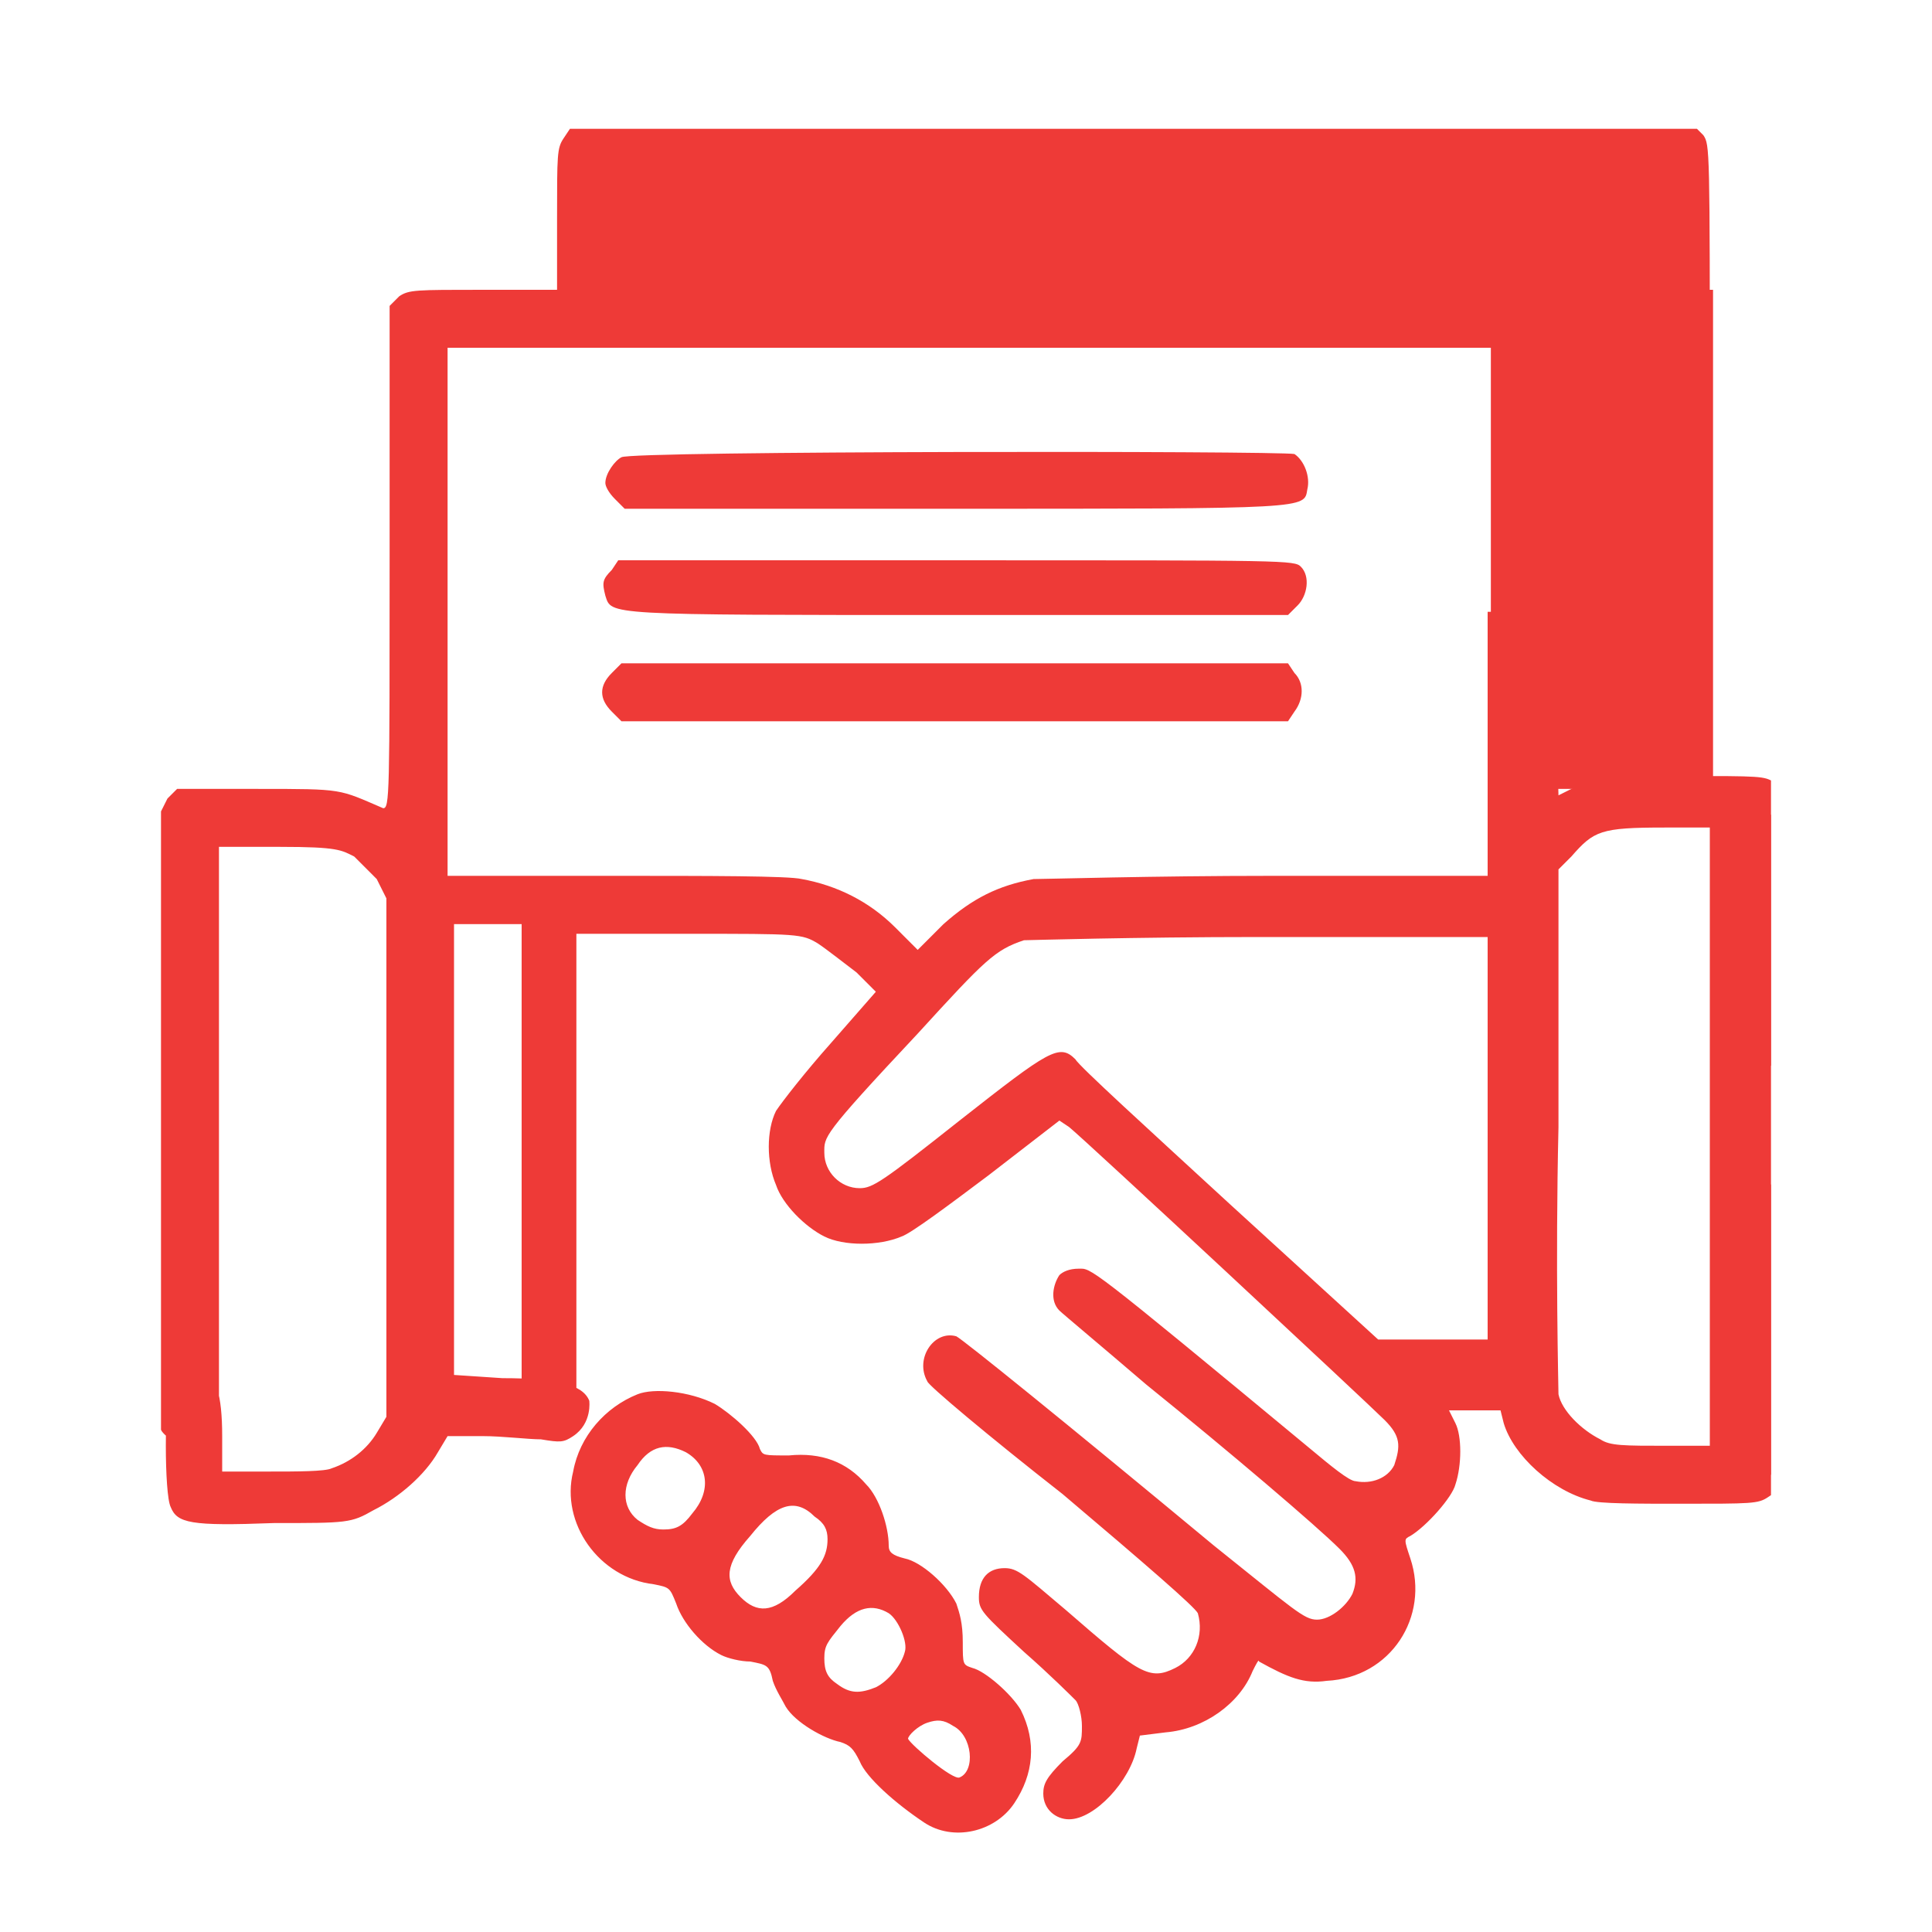
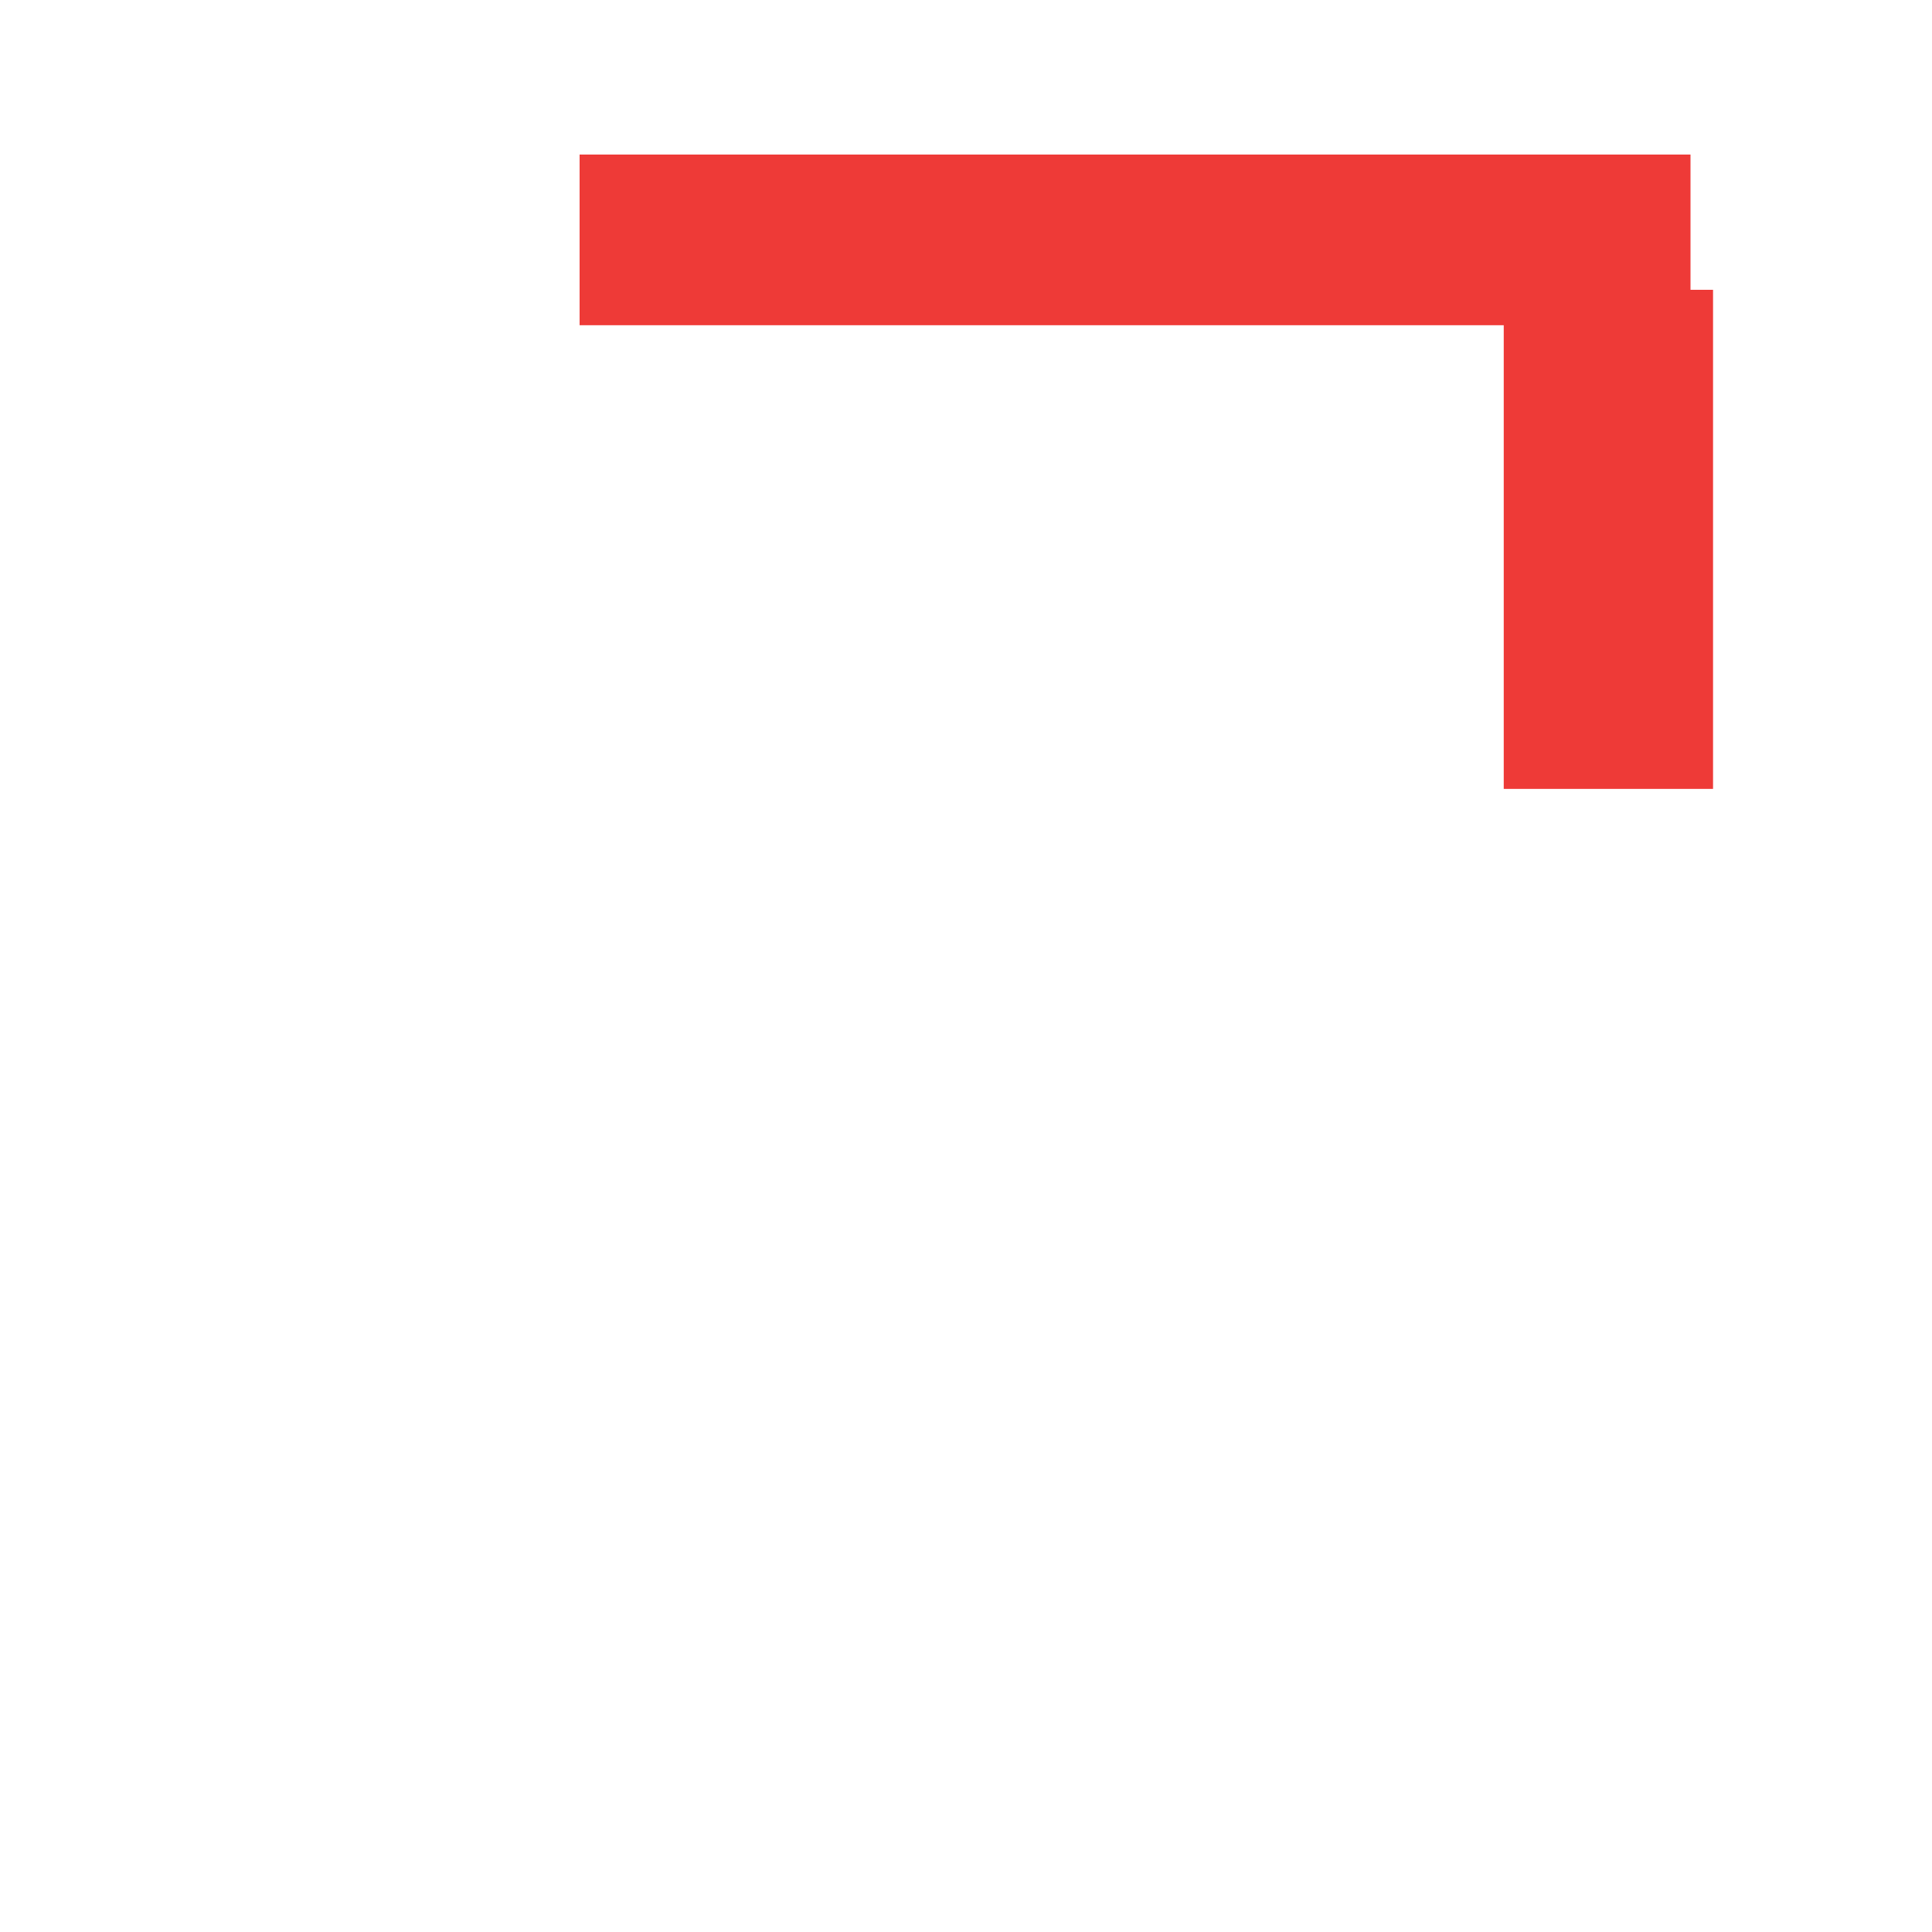
<svg xmlns="http://www.w3.org/2000/svg" width="60" height="60" viewBox="0 0 60 60" fill="none">
  <g clip-path="url(#clip0_694_21)">
-     <path d="M17.5 4.3C17.3 4.6 17.3 4.8 17.3 6.8V9H15C12.9 9 12.7 9 12.4 9.2L12.1 9.5V17.3C12.1 24.7 12.1 25.1 11.9 25.1C10.5 24.5 10.7 24.5 8 24.5H5.5L5.2 24.8L5 25.2V31.8C5 36.4 5 44.4 5 44.4C5.1 44.7 6.8 45.7 6.8 45.7V32.5V26.3H8.7C10.5 26.3 10.6 26.4 11 26.6C11.2 26.8 11.5 27.1 11.7 27.3L12 27.9V36V44L11.7 44.5C11.4 45 10.9 45.4 10.3 45.6C10.1 45.7 9.2 45.7 8.4 45.7H6.9V44.6C6.9 43.3 6.7 42.7 6.3 42.6C5.9 42.5 5.4 42.7 5.3 43C5.1 43.4 5.1 46.4 5.3 46.8C5.5 47.3 5.9 47.4 8.5 47.3C10.8 47.3 10.9 47.3 11.6 46.9C12.4 46.5 13.2 45.8 13.6 45.1L13.9 44.6H15C15.6 44.6 16.4 44.7 16.8 44.7C17.4 44.8 17.5 44.8 17.8 44.6C18.4 44.2 18.3 43.5 18.3 43.5C18.1 43 17.3 42.8 15.6 42.8L14.1 42.7V35.7V28.7H15H16.2V44C16.6 44.4 17.9 43.4 17.9 43.4V33.6V29H21.4C24.8 29 24.9 29 25.4 29.3C25.7 29.5 26.2 29.9 26.6 30.2L27.2 30.8L25.8 32.4C25 33.3 24.3 34.2 24.1 34.5C23.8 35.1 23.8 36.1 24.1 36.8C24.3 37.4 25 38.1 25.6 38.4C26.2 38.7 27.3 38.7 28 38.4C28.3 38.3 29.5 37.4 30.7 36.5L32.9 34.8L33.2 35C33.7 35.4 42.5 43.6 43 44.1C43.5 44.6 43.5 44.9 43.3 45.5C43.1 45.9 42.6 46.1 42.1 46C41.9 46 41.3 45.5 40.7 45C33.7 39.2 33.9 39.4 33.5 39.4C33.2 39.4 33 39.5 32.9 39.6C32.7 39.9 32.6 40.4 32.9 40.7C33 40.8 34.2 41.8 35.6 43C38.2 45.1 40.9 47.4 41.6 48.1C42.1 48.6 42.2 49 42 49.5C41.8 49.9 41.3 50.3 40.9 50.3C40.5 50.3 40.2 50 37.7 48C33 44.1 29.9 41.6 29.7 41.5C29 41.3 28.4 42.2 28.8 42.9C28.8 43 30.7 44.6 33 46.4C35.6 48.6 37.1 49.9 37.2 50.1C37.4 50.8 37.1 51.5 36.5 51.8C35.7 52.2 35.4 52 33.1 50C31.8 48.9 31.6 48.7 31.2 48.7C30.7 48.7 30.4 49 30.4 49.6C30.4 50 30.5 50.1 31.8 51.3C32.6 52 33.3 52.7 33.4 52.8C33.5 52.9 33.6 53.3 33.6 53.6C33.6 54.1 33.6 54.2 33 54.7C32.5 55.2 32.4 55.4 32.4 55.7C32.4 56.2 32.8 56.5 33.2 56.5C34 56.5 35.1 55.3 35.3 54.3L35.4 53.9L36.2 53.8C37.4 53.7 38.5 52.9 38.9 51.9C39 51.7 39.1 51.5 39.1 51.6C40 52.1 40.5 52.3 41.2 52.2C43.2 52.1 44.4 50.2 43.8 48.4C43.6 47.8 43.6 47.8 43.8 47.7C44.3 47.4 45.1 46.5 45.2 46.1C45.4 45.5 45.4 44.6 45.2 44.2L45 43.8H45.8H46.6L46.7 44.2C47 45.2 48.2 46.3 49.4 46.6C49.6 46.7 50.9 46.7 52.2 46.7C54.4 46.7 54.6 46.7 54.9 46.5L55.2 46.3V41.8C55.2 37 55.2 36.8 54.7 36.5C54.3 36.3 54.1 36.3 53.8 36.6L53.5 36.9V40.9V44.9H51.8C50.4 44.9 50 44.9 49.7 44.7C49.1 44.4 48.5 43.8 48.4 43.3C48.4 43.1 48.3 39.3 48.4 35V27L48.8 26.6C49.5 25.8 49.7 25.7 51.7 25.7H53.5V29.3C53.5 32.8 53.5 32.9 53.8 33.1C54.2 33.5 54.7 33.4 55.1 33L55.4 32.7V28.6V24.5L55.1 24.3C54.8 24.1 54.7 24.1 52.2 24.1C49.5 24.1 49.6 24.1 48.4 24.7C48.4 24.7 48.3 21.4 48.3 17.4V9.5L48 9.3C47.7 9.1 47.7 9.1 33.6 9.1H19V7.4V5.7H35.2H51.4V13.6C51.4 21.3 51.4 21.5 51.6 21.7C51.9 22 52.6 22 52.9 21.6C53.1 21.3 53.1 21.2 53.1 12.9C53.1 4.6 53.1 4.5 52.9 4.2L52.7 4H35.2H17.7L17.5 4.3ZM46.2 19V27.2H39.5C35.8 27.2 32.5 27.3 32.1 27.3C31 27.5 30.2 27.9 29.3 28.7L28.5 29.5L27.8 28.8C27 28 26 27.5 24.9 27.3C24.5 27.2 22 27.2 19 27.2H13.9V19V10.8H30.1H46.3V19H46.2ZM19.3 14.2C19.1 14.3 18.8 14.7 18.8 15C18.8 15.1 18.9 15.3 19.1 15.5L19.4 15.8H29.6C40.7 15.8 40.5 15.8 40.6 15.2C40.7 14.8 40.5 14.3 40.2 14.1C39.7 14 19.6 14 19.3 14.2ZM19 17.7C18.7 18 18.7 18.1 18.8 18.5C19 19.1 18.7 19.1 29.7 19.1H40L40.3 18.8C40.6 18.5 40.7 17.9 40.4 17.6C40.2 17.4 40 17.4 29.7 17.4H19.2L19 17.7ZM19 20.9C18.8 21.1 18.7 21.3 18.7 21.5C18.7 21.7 18.8 21.9 19 22.1L19.3 22.4H29.7H40L40.2 22.1C40.5 21.7 40.5 21.2 40.2 20.9L40 20.6H29.7H19.3L19 20.9ZM46.2 35.3V41.6H44.5H42.8L38.2 37.4C35.7 35.1 33.5 33.1 33.4 32.9C32.9 32.4 32.6 32.6 29.8 34.8C27.4 36.7 27.1 36.9 26.7 36.9C26.1 36.9 25.6 36.4 25.6 35.8C25.6 35.3 25.5 35.3 28.5 32.1C30.6 29.8 30.9 29.5 31.8 29.2C31.9 29.2 35.2 29.1 39.1 29.1H46.2V35.3ZM19.8 43.3C18.8 43.7 18 44.6 17.8 45.7C17.4 47.3 18.6 49 20.3 49.2C20.8 49.3 20.8 49.3 21 49.8C21.2 50.4 21.8 51.1 22.4 51.4C22.6 51.5 23 51.6 23.3 51.6C23.8 51.7 23.9 51.7 24 52.2C24.1 52.5 24.3 52.8 24.4 53C24.7 53.5 25.6 54 26.1 54.1C26.4 54.2 26.5 54.3 26.7 54.7C26.9 55.2 27.8 56 28.7 56.6C29.6 57.2 30.9 56.9 31.5 56C32.1 55.1 32.2 54.1 31.7 53.1C31.4 52.6 30.6 51.9 30.2 51.8C29.9 51.7 29.9 51.7 29.9 51C29.9 50.4 29.8 50.1 29.7 49.8C29.4 49.2 28.6 48.5 28.1 48.4C27.7 48.3 27.6 48.2 27.6 48C27.6 47.4 27.3 46.5 26.9 46.1C26.3 45.4 25.5 45.1 24.5 45.2C23.7 45.2 23.7 45.2 23.6 45C23.5 44.6 22.7 43.9 22.2 43.6C21.4 43.2 20.3 43.1 19.8 43.3ZM21.3 45.1C22 45.5 22.1 46.3 21.5 47C21.2 47.4 21 47.5 20.6 47.5C20.3 47.5 20.1 47.4 19.8 47.2C19.3 46.8 19.3 46.1 19.8 45.5C20.2 44.9 20.7 44.8 21.3 45.1ZM25.3 47.1C25.6 47.3 25.7 47.5 25.7 47.8C25.7 48.3 25.5 48.7 24.7 49.4C24 50.1 23.5 50.1 23 49.6C22.5 49.1 22.5 48.6 23.3 47.7C24.1 46.7 24.7 46.5 25.3 47.1ZM27.6 50.1C27.9 50.3 28.2 51 28.1 51.3C28 51.7 27.6 52.2 27.2 52.4C26.7 52.6 26.4 52.6 26 52.3C25.7 52.1 25.6 51.9 25.6 51.5C25.6 51.1 25.7 51 26.1 50.5C26.6 49.9 27.1 49.8 27.6 50.1ZM29.6 53.6C30.2 53.9 30.3 55 29.8 55.2C29.6 55.3 28.3 54.2 28.2 54C28.2 53.9 28.5 53.6 28.8 53.5C29.1 53.4 29.3 53.4 29.6 53.6Z" fill="#EE3A37" />
-     <path d="M55 25.3H53.1V45.8H55V25.3Z" fill="#EE3A37" />
-     <path d="M52.5 4.8H18V10.1H52.5V4.8Z" fill="#EE3A37" />
+     <path d="M52.5 4.8H18V10.1H52.5V4.8" fill="#EE3A37" />
    <path d="M53.2 9H46.7V24.5H53.2V9Z" fill="#EE3A37" />
  </g>
  <defs>
    <clipPath id="clip0_694_21">
      <rect width="50" height="53" fill="white" transform="translate(5 4)" />
    </clipPath>
  </defs>
</svg>